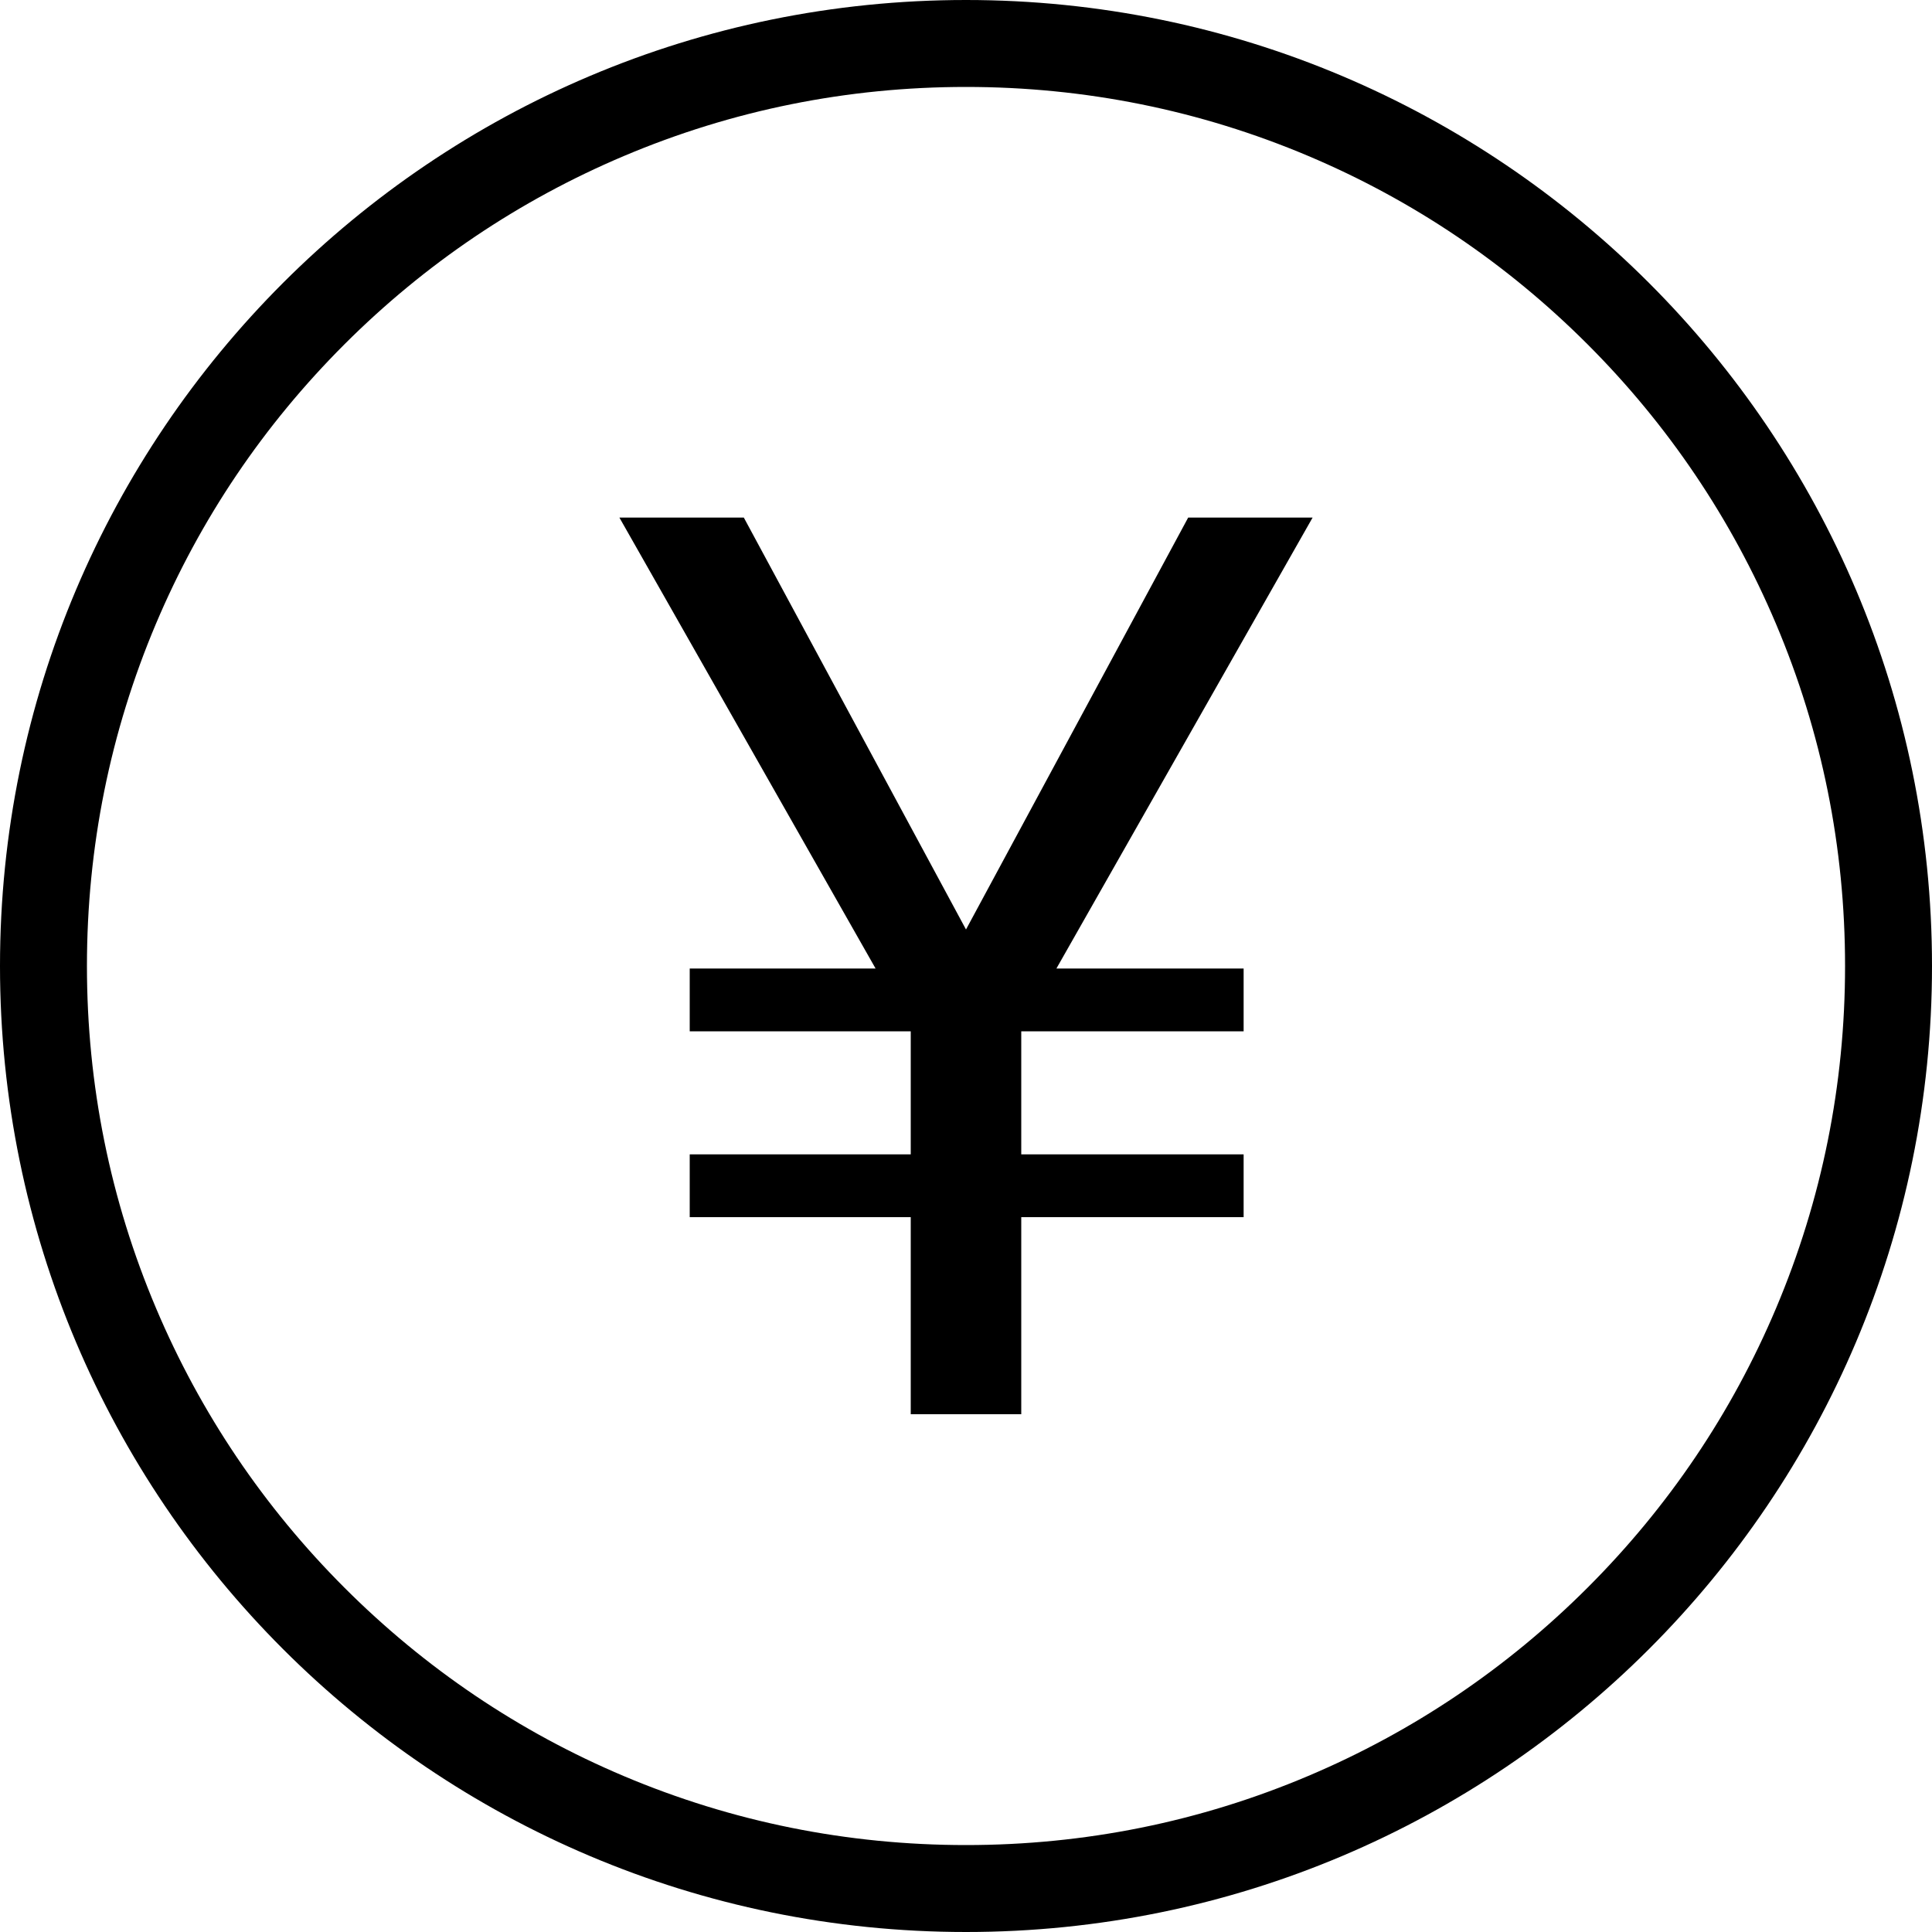
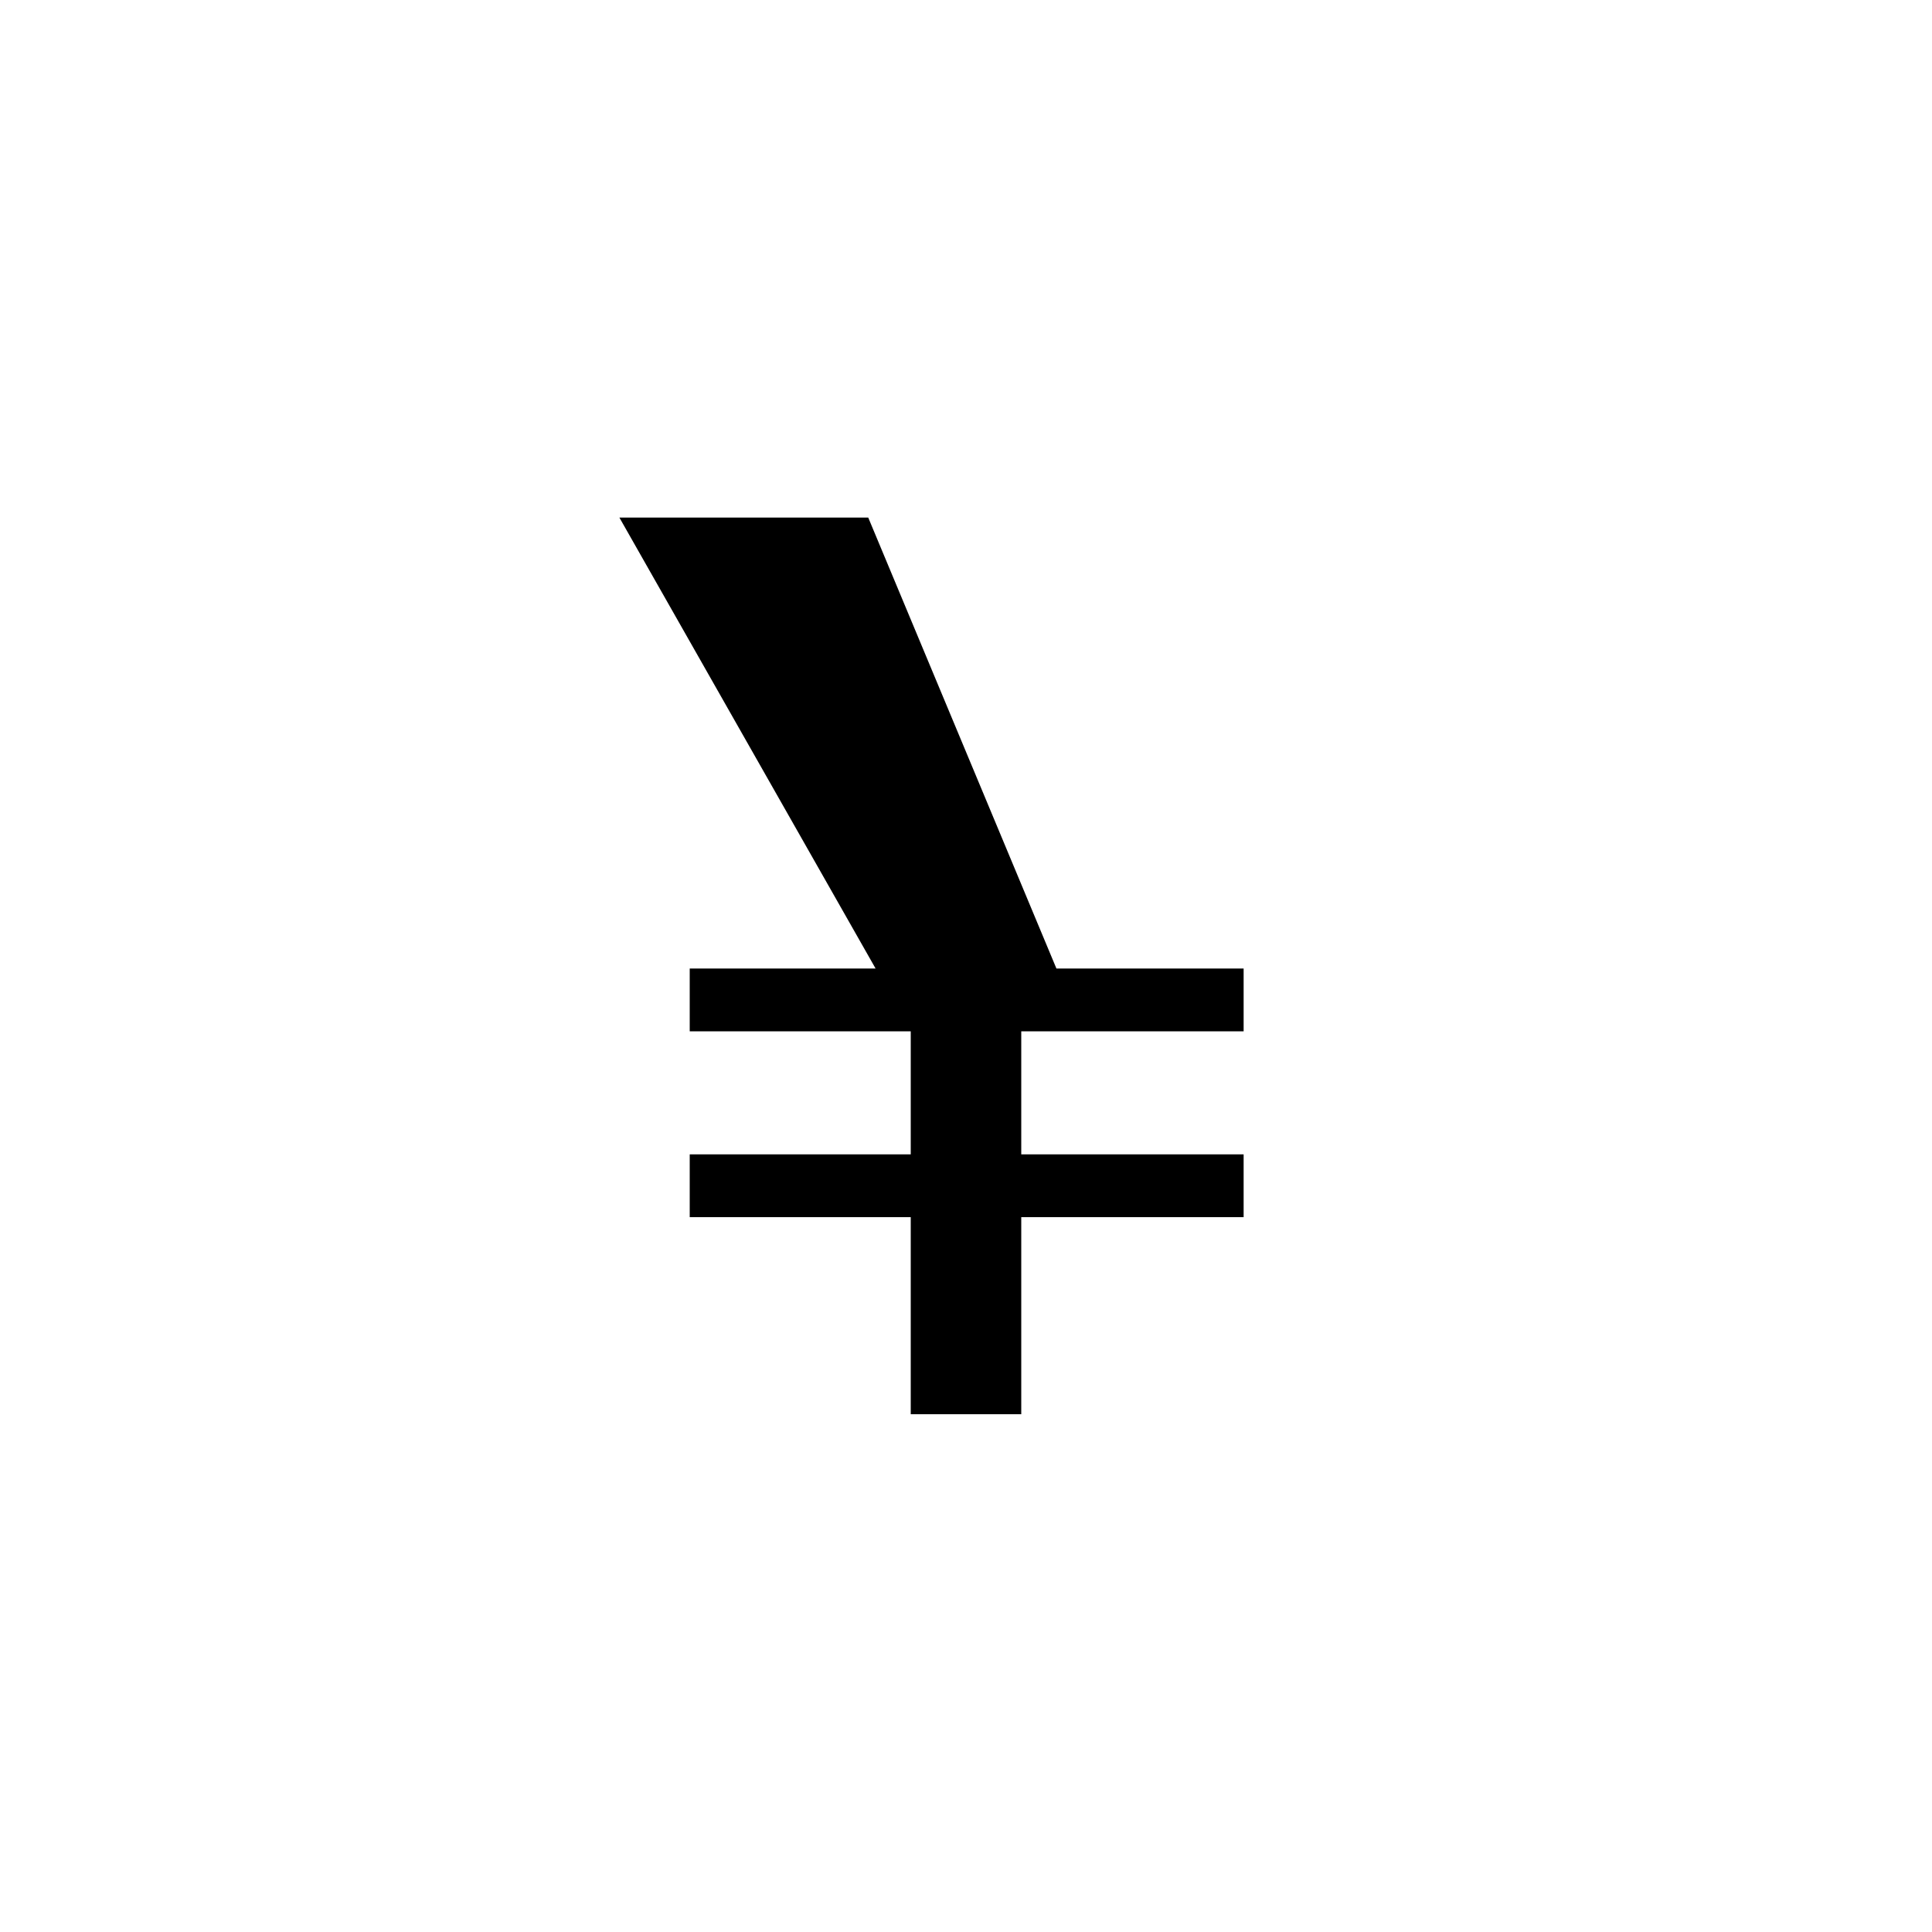
<svg xmlns="http://www.w3.org/2000/svg" t="1723431415061" class="icon" viewBox="0 0 1024 1024" version="1.1" p-id="23115" width="100" height="100">
-   <path d="M512 46.08c62.874 0 123.904 12.288 181.35 36.557 55.501 23.45 105.267 57.037 148.07 99.84s76.39 92.672 99.84 148.07C965.632 388.096 977.92 449.126 977.92 512s-12.288 123.904-36.557 181.35c-23.45 55.501-57.037 105.267-99.84 148.07s-92.672 76.39-148.07 99.84C635.904 965.632 574.874 977.92 512 977.92s-123.904-12.288-181.35-36.557c-55.501-23.45-105.267-57.037-148.07-99.84s-76.39-92.672-99.84-148.07C58.368 635.904 46.08 574.874 46.08 512s12.288-123.904 36.557-181.35c23.45-55.501 57.037-105.267 99.84-148.07s92.672-76.39 148.07-99.84C388.096 58.368 449.126 46.08 512 46.08m0-46.08C229.274 0 0 229.274 0 512s229.274 512 512 512 512-229.274 512-512S794.726 0 512 0z" fill="#000000" p-id="23116" />
-   <path d="M328.294 274.33H394.24l117.76 218.317 117.76-218.317h65.946L559.923 513.331h99.226v33.28H541.286v65.229h117.862V645.12H541.286v104.448h-58.573V645.12H365.568v-33.28h117.146v-65.229H365.568v-33.28h98.509L328.294 274.33z" fill="#000000" p-id="23117" />
+   <path d="M328.294 274.33H394.24h65.946L559.923 513.331h99.226v33.28H541.286v65.229h117.862V645.12H541.286v104.448h-58.573V645.12H365.568v-33.28h117.146v-65.229H365.568v-33.28h98.509L328.294 274.33z" fill="#000000" p-id="23117" />
</svg>